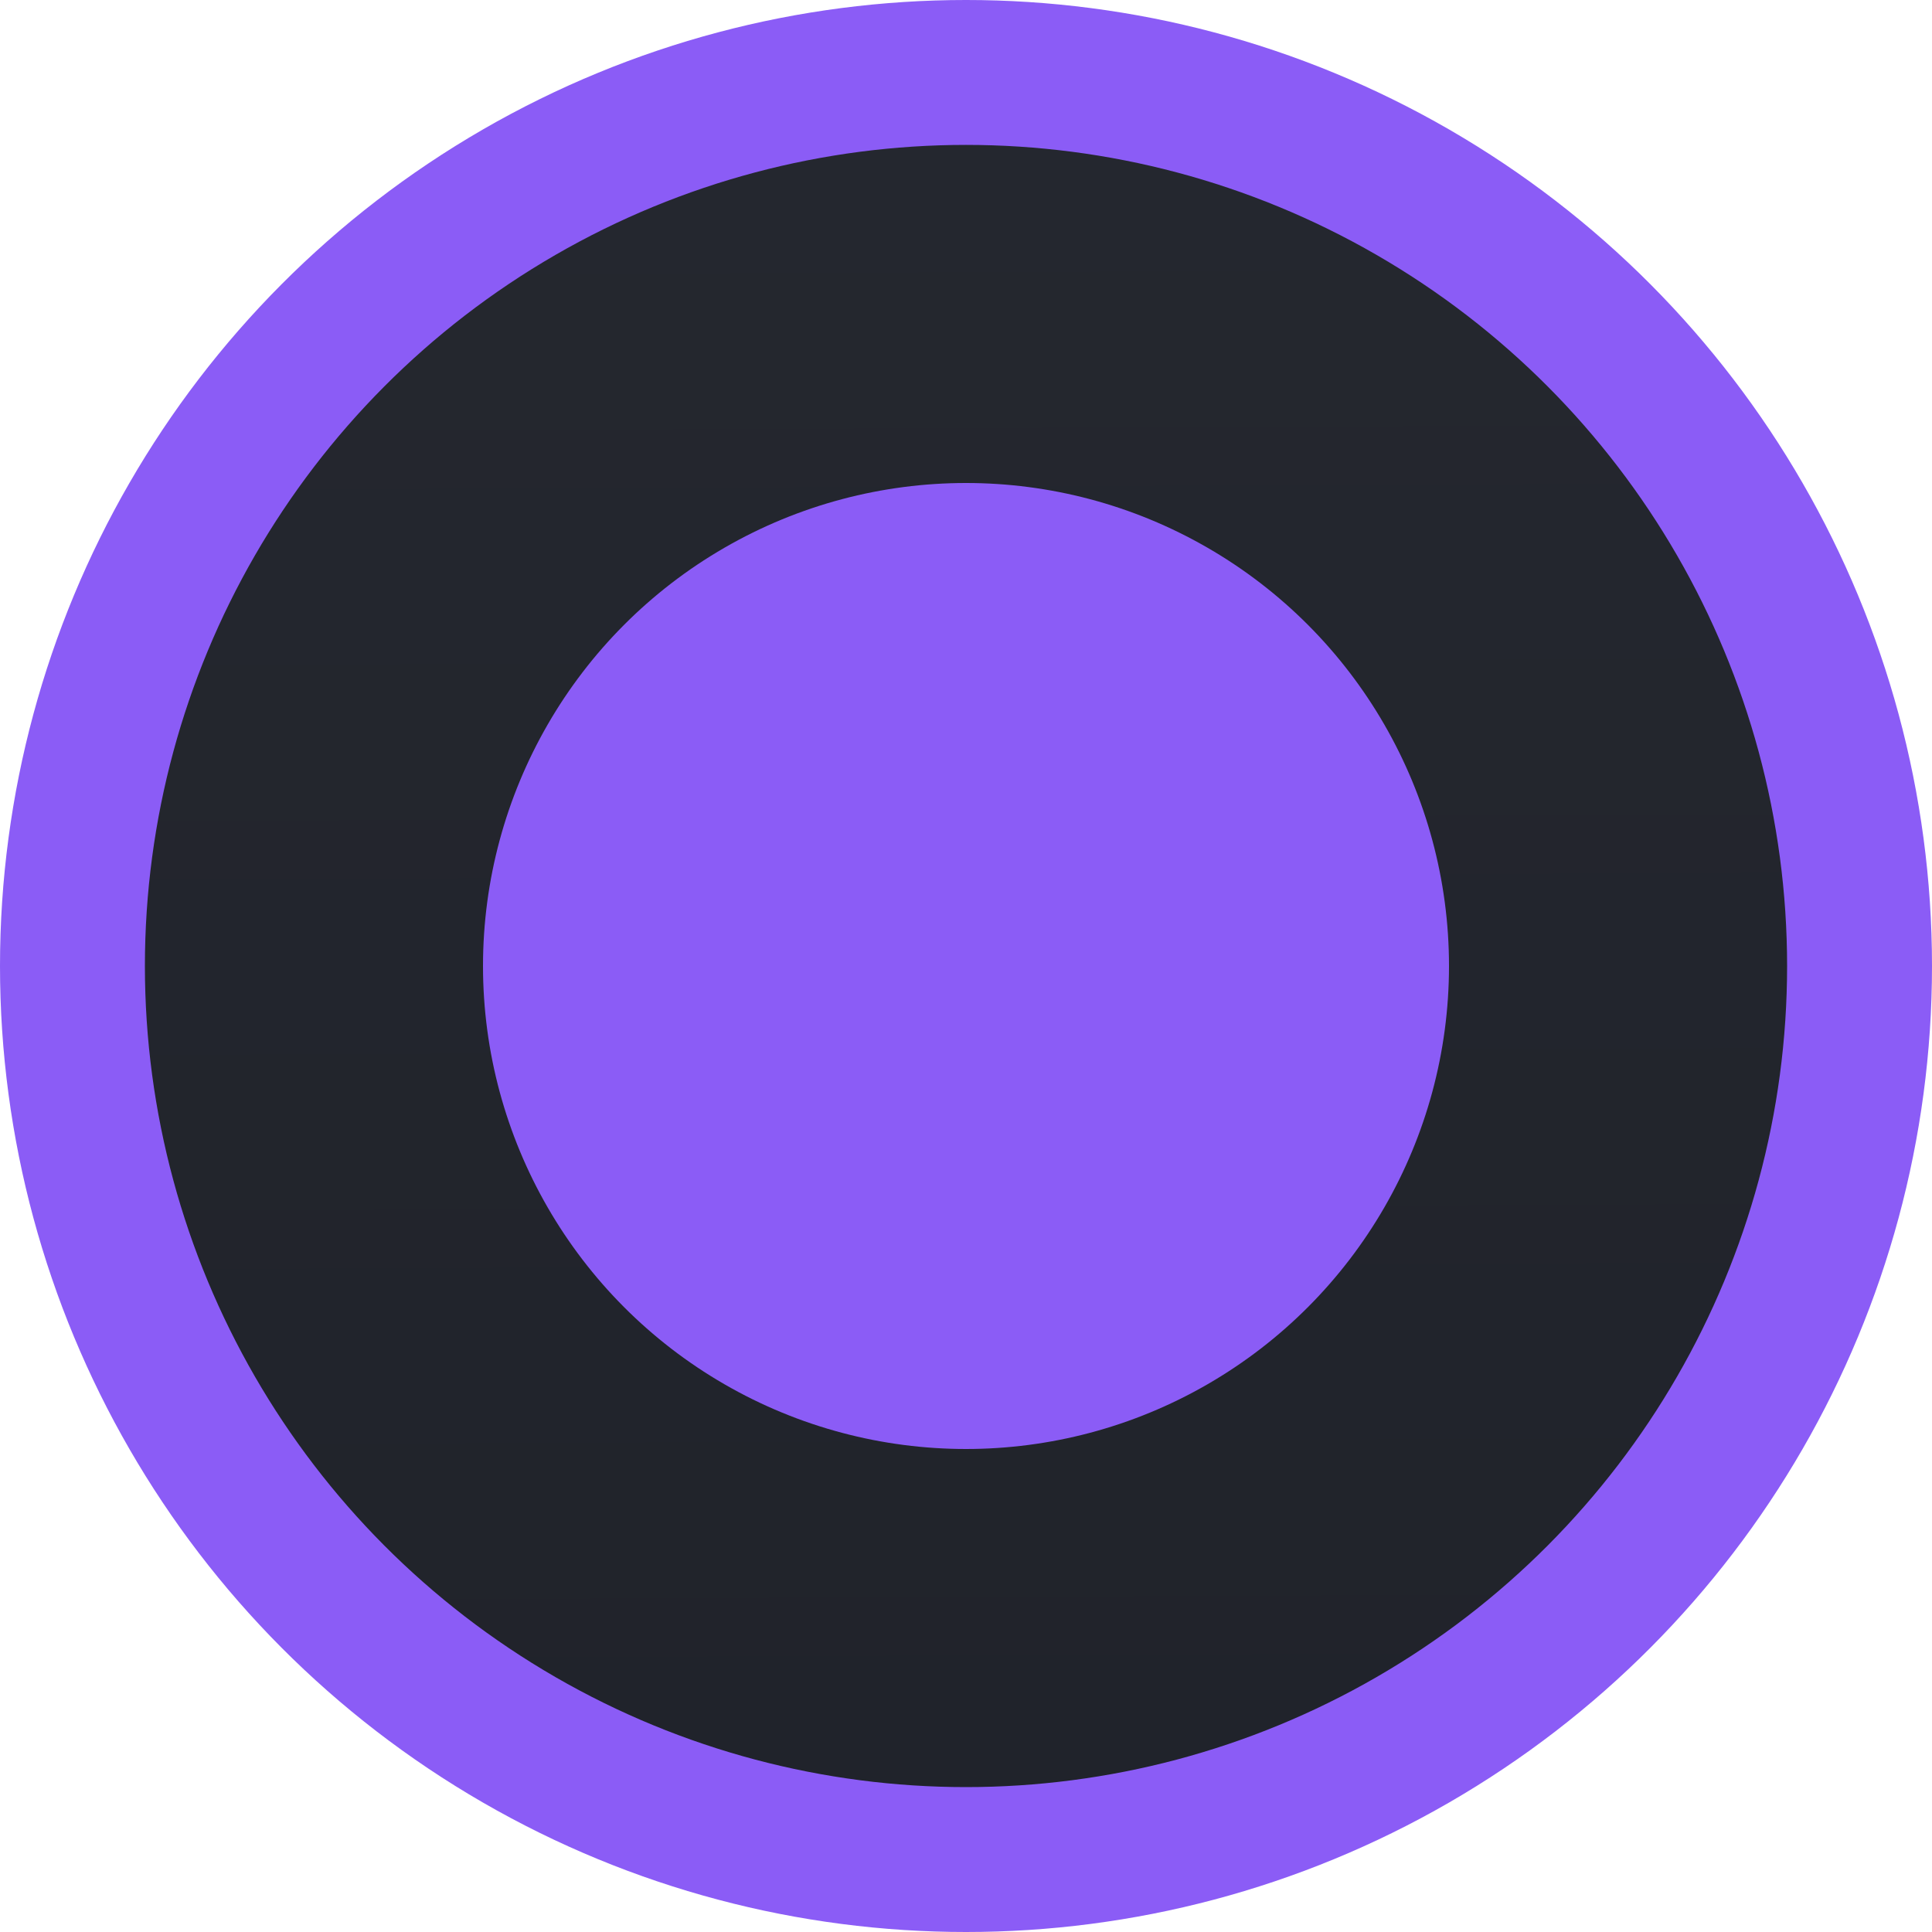
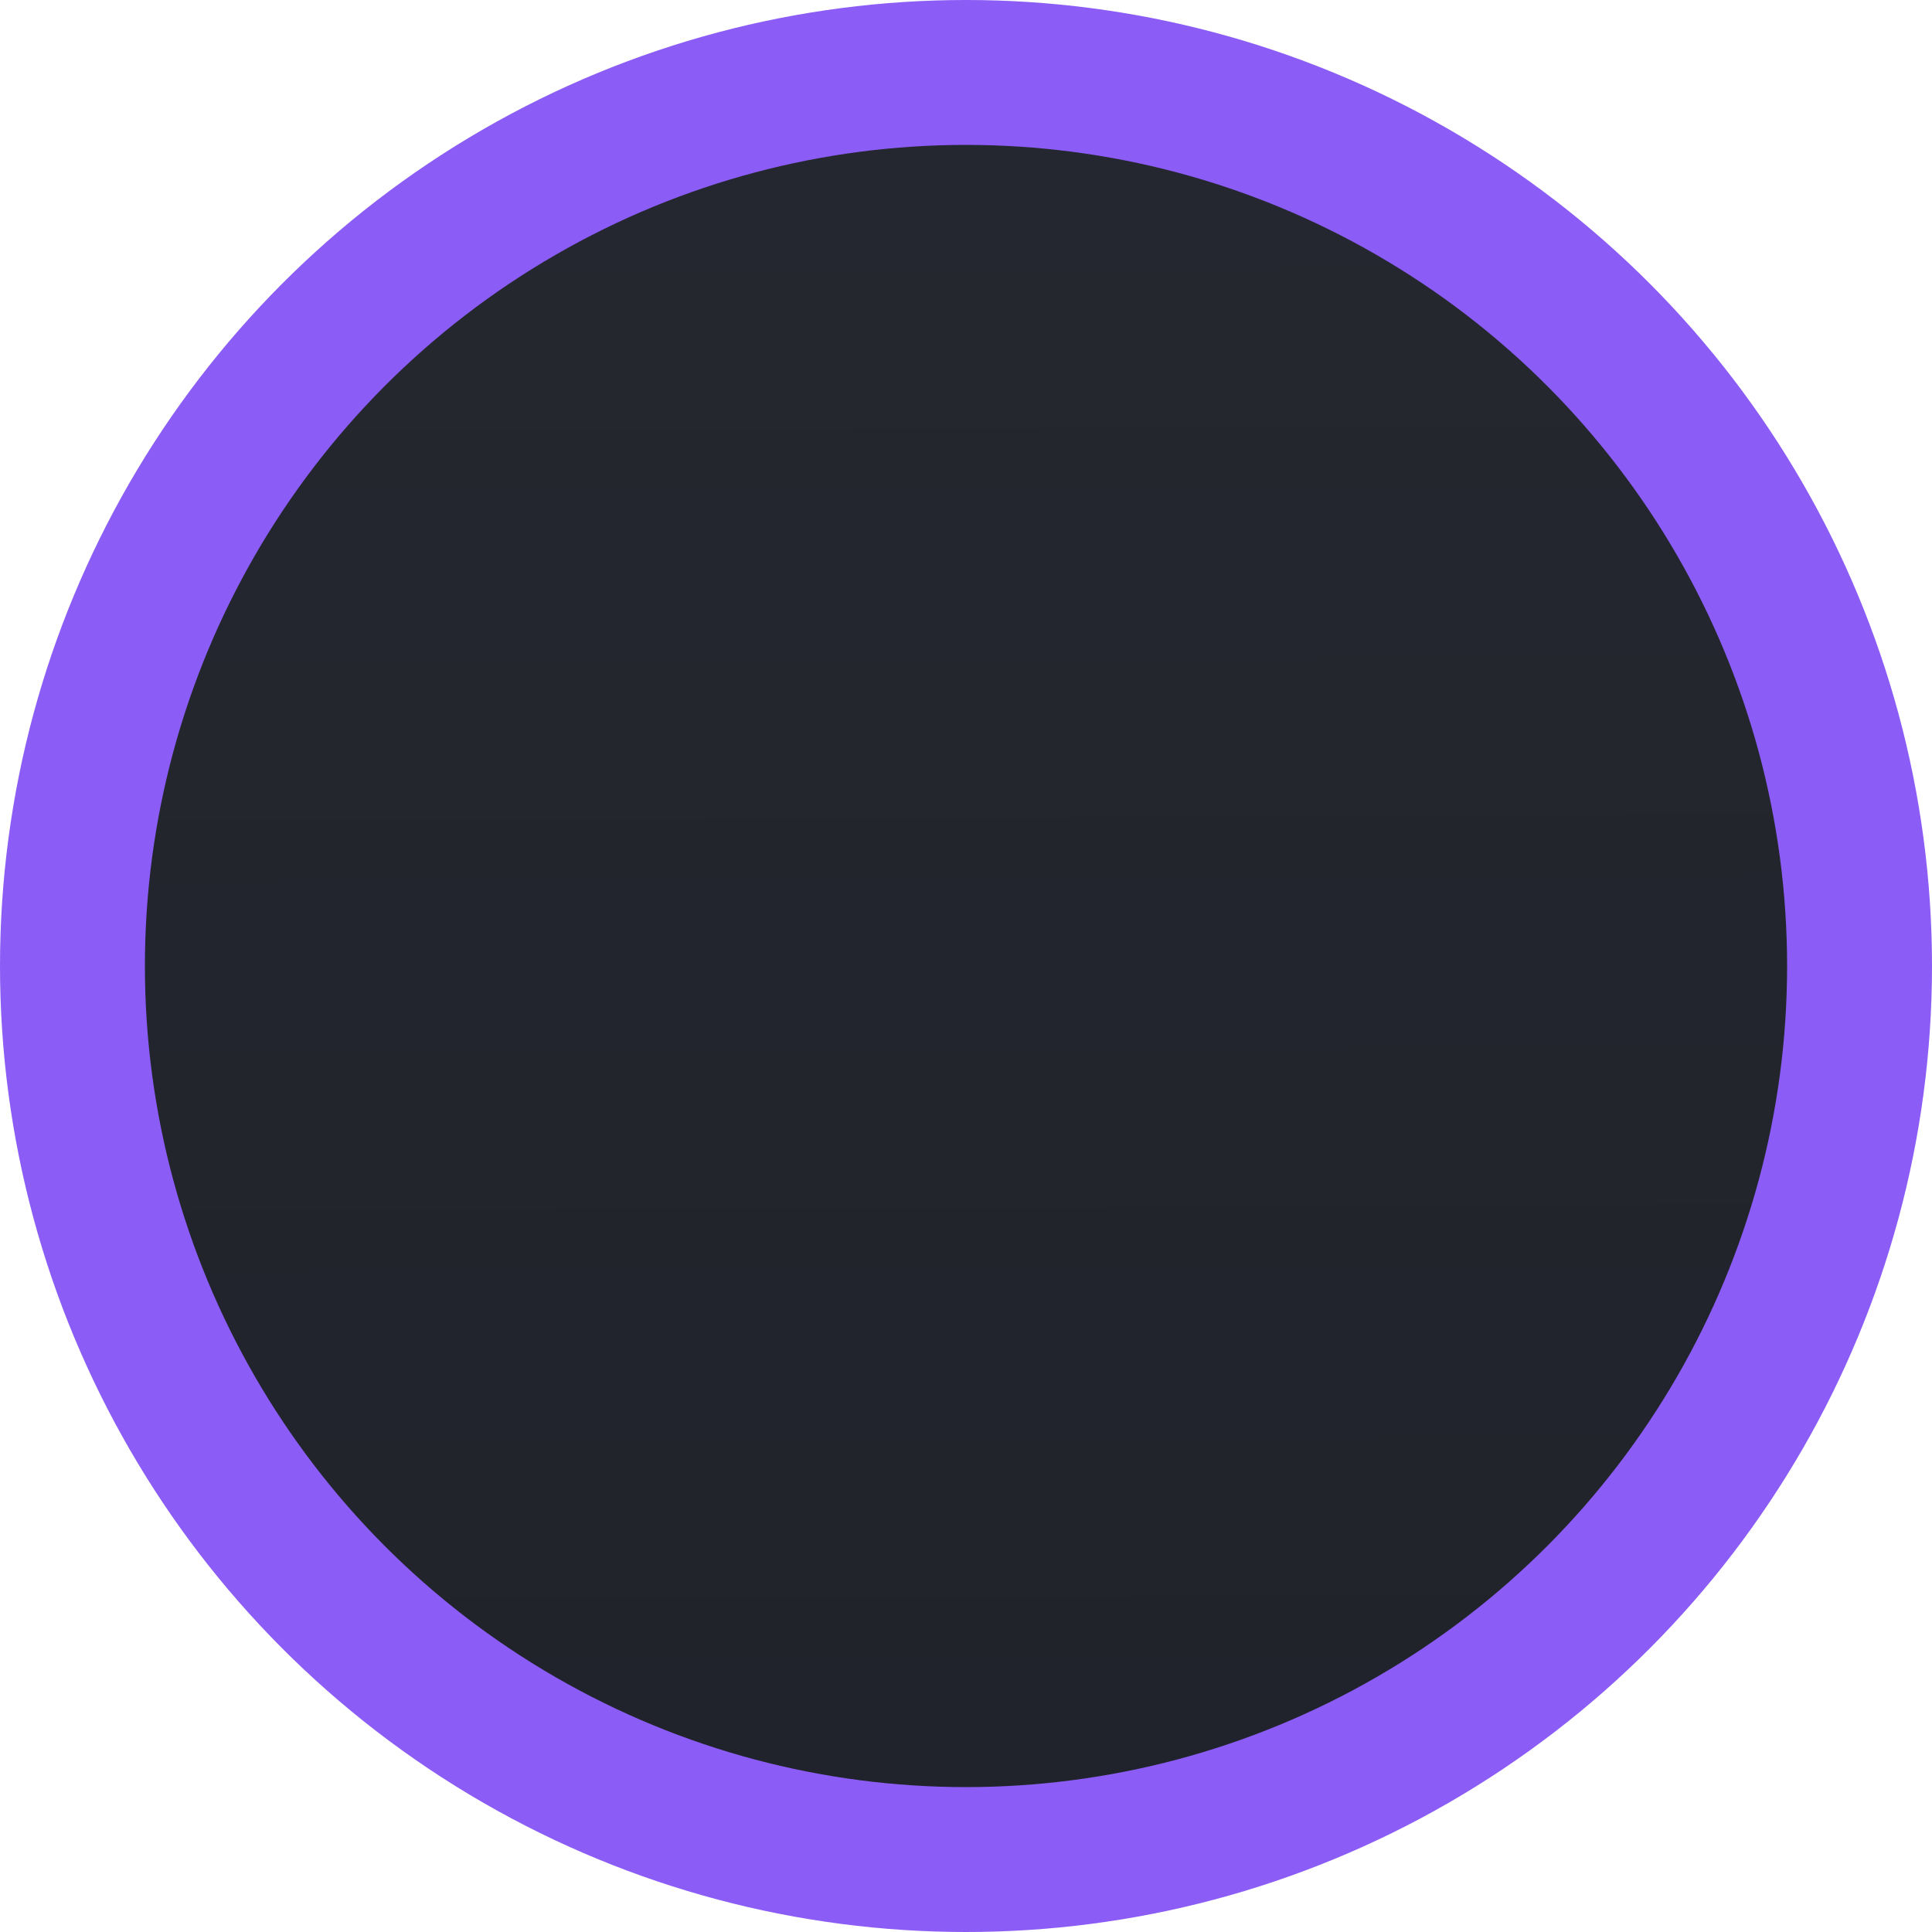
<svg xmlns="http://www.w3.org/2000/svg" width="20" height="20" viewBox="0 0 20 20" fill="none">
  <circle cx="10" cy="10" r="9.25" fill="url(#paint0_linear_7685_3767)" fill-opacity="0.95" stroke="#8B5CF6" stroke-width="1.5" />
-   <circle cx="10" cy="10" r="5" fill="#8B5CF6" />
  <defs>
    <linearGradient id="paint0_linear_7685_3767" x1="10" y1="4.81579e-09" x2="10.081" y2="19.148" gradientUnits="userSpaceOnUse">
      <stop stop-color="#191C24" />
      <stop offset="1" stop-color="#14171F" />
    </linearGradient>
  </defs>
</svg>